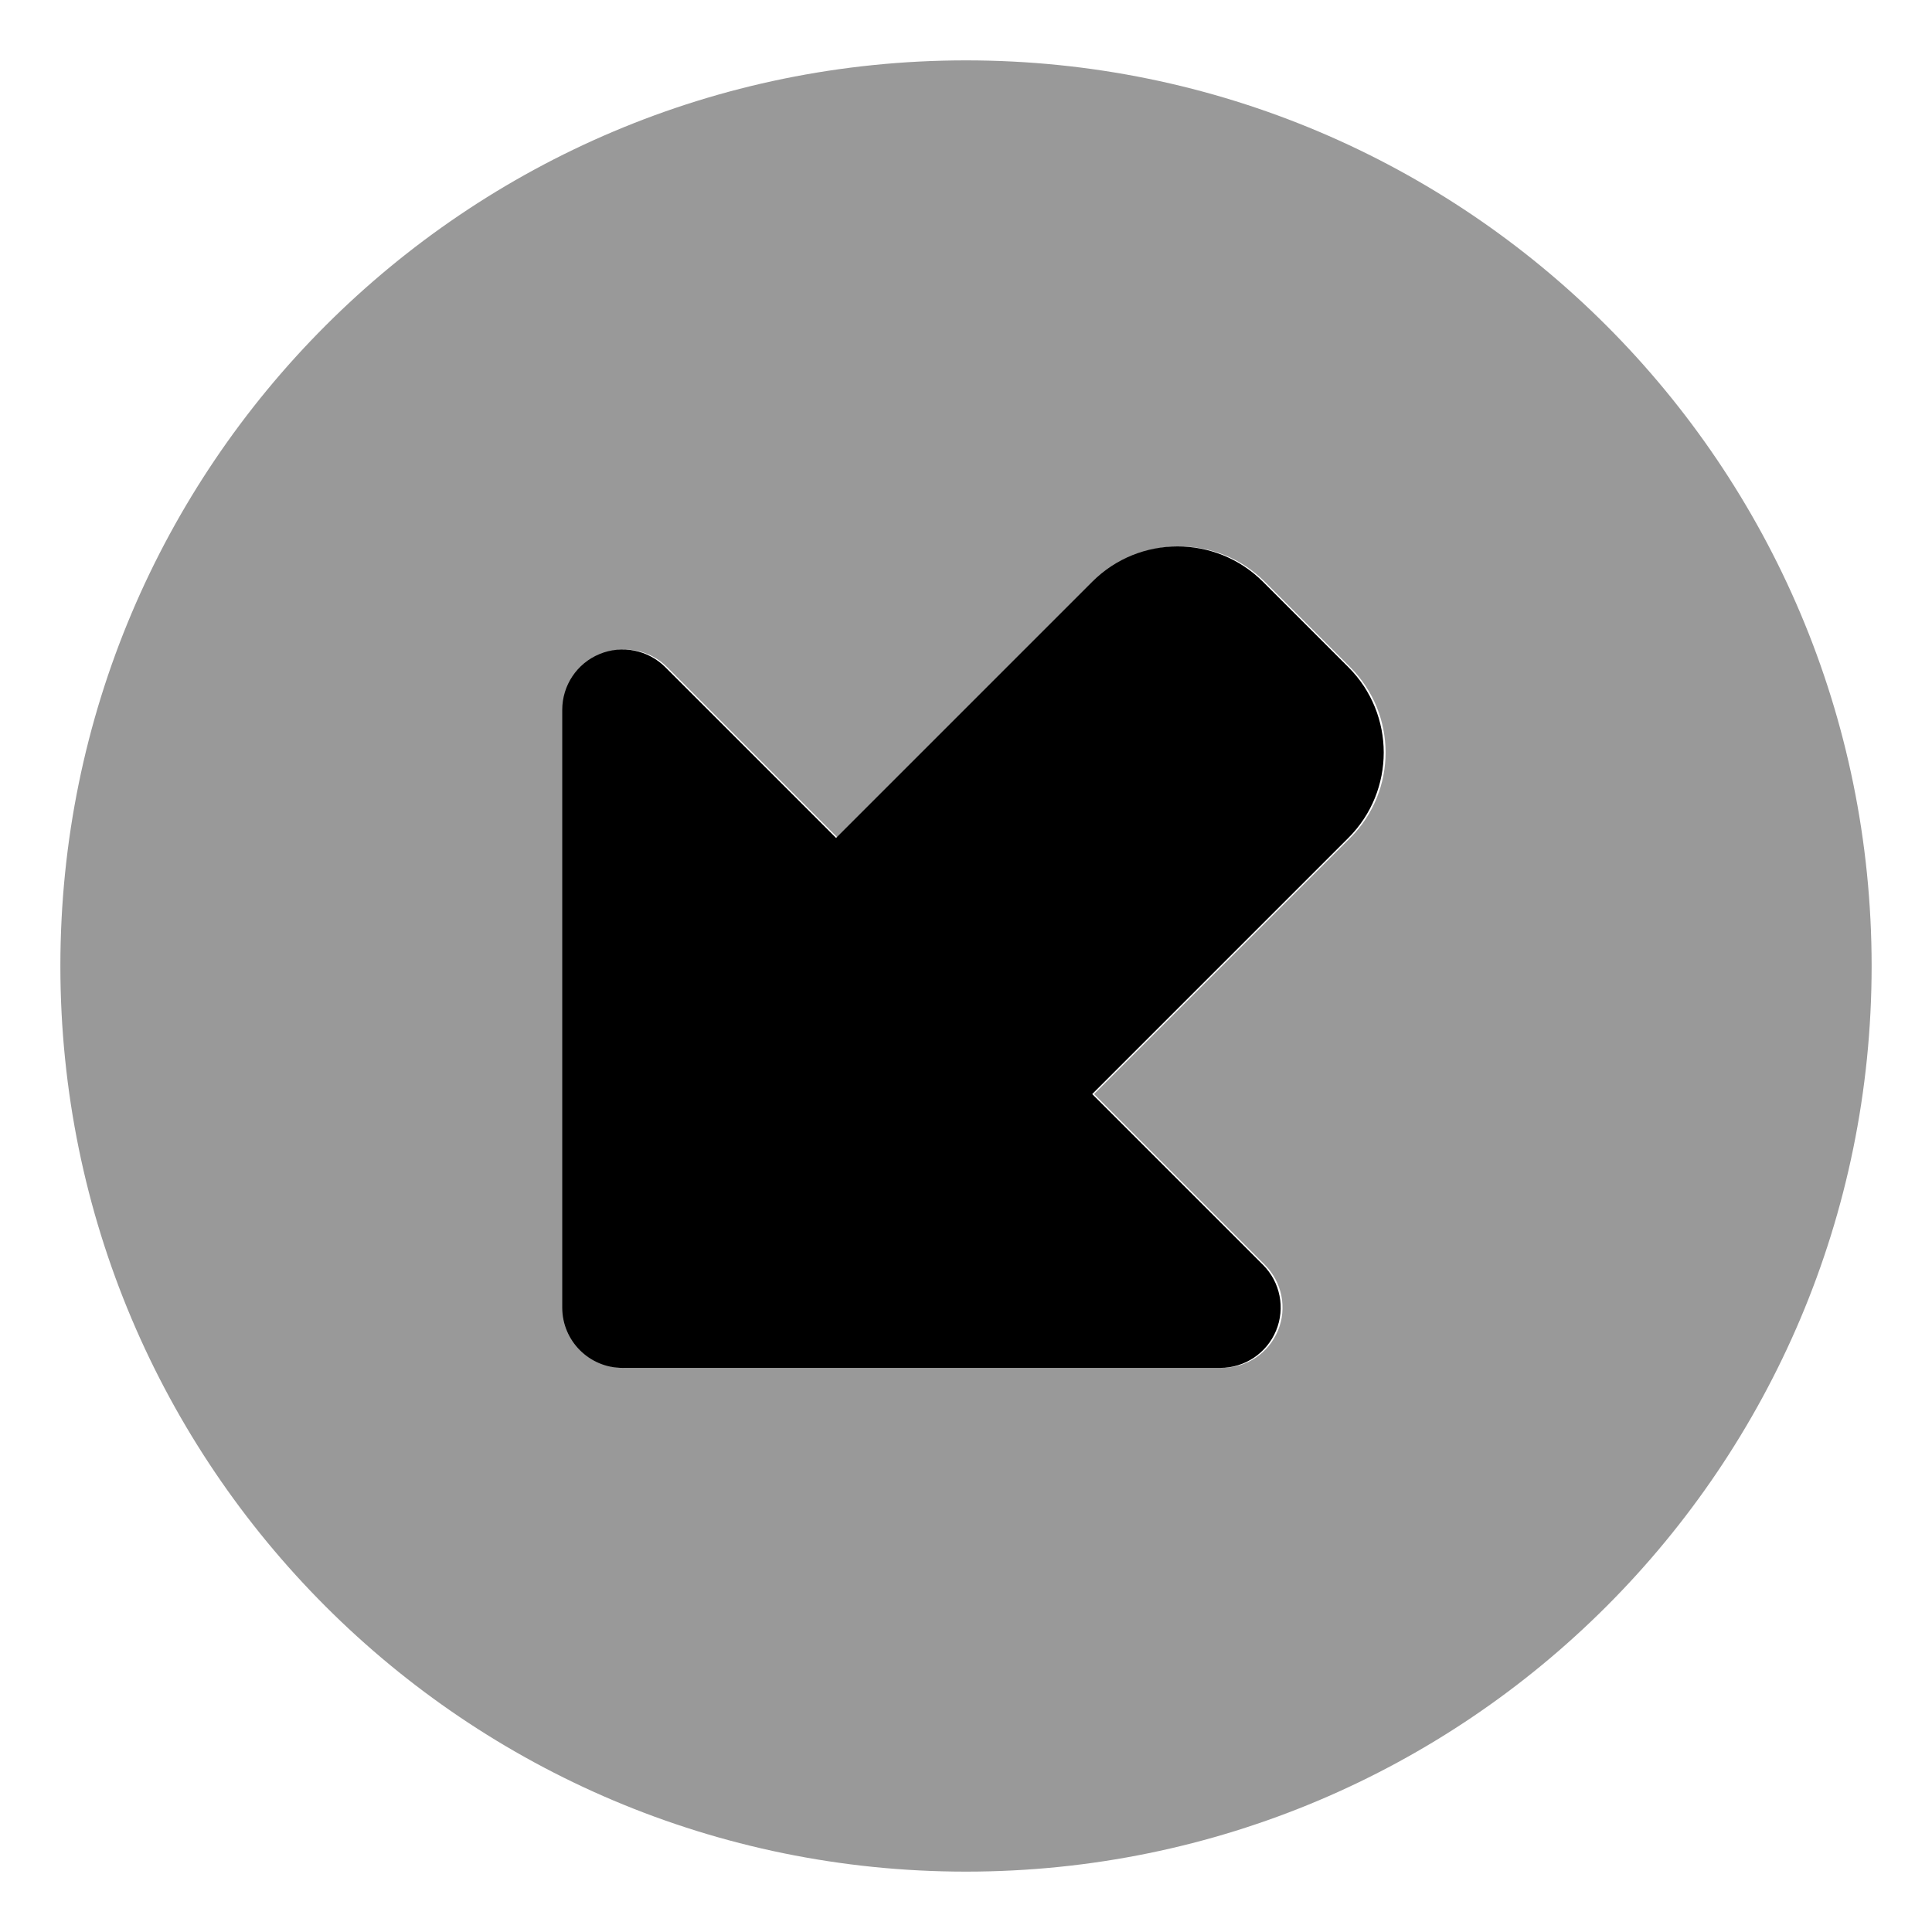
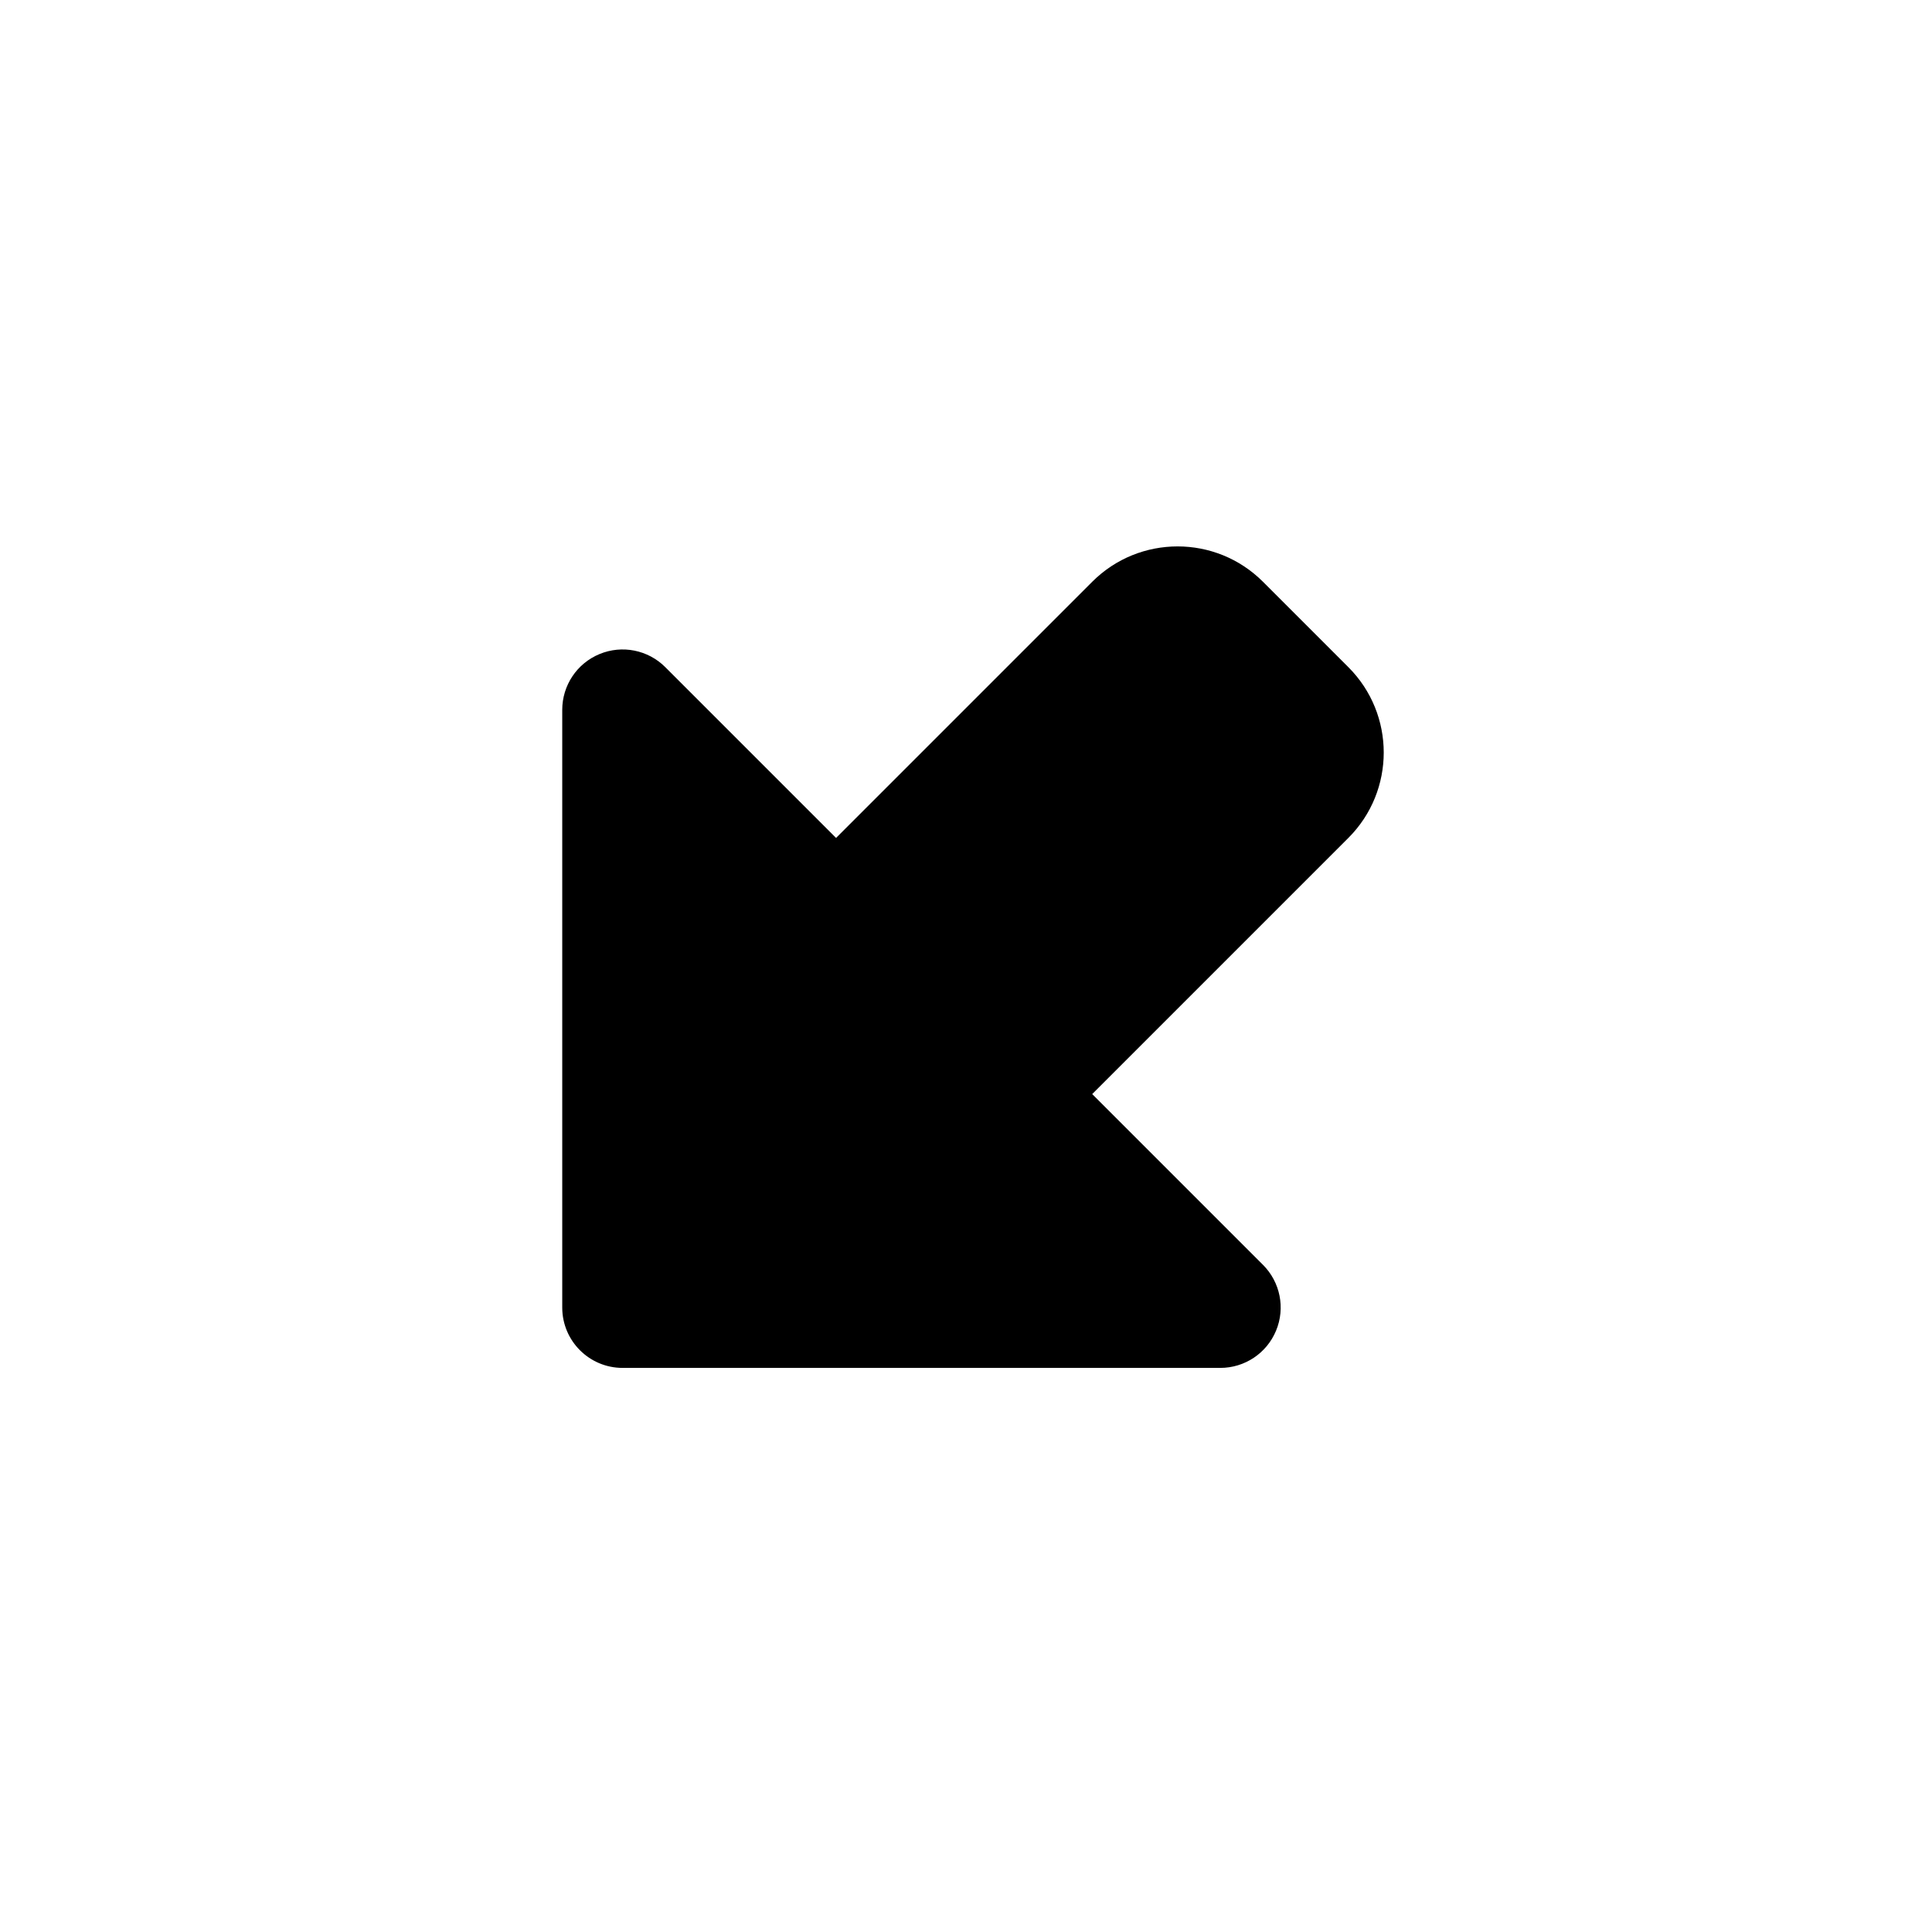
<svg xmlns="http://www.w3.org/2000/svg" viewBox="0 0 512 512">
  <defs>
    <style>.fa-secondary{opacity:.4}</style>
  </defs>
-   <path d="M16 256C16 388.58 123.42 496 256 496S496 388.58 496 256C496 123.418 388.58 16 256 16S16 123.418 16 256ZM159.369 173.335C165.347 170.849 172.23 172.23 176.804 176.804L222.059 222.059L289.941 154.177C302.438 141.68 322.699 141.68 335.196 154.177L357.823 176.804C370.32 189.301 370.32 209.562 357.823 222.059L289.941 289.941L335.196 335.196C339.77 339.77 341.151 346.653 338.665 352.631C336.19 358.619 330.357 362.508 323.882 362.508H165.49C156.655 362.508 149.492 355.345 149.492 346.51V188.118C149.492 181.643 153.381 175.81 159.369 173.335Z" class="fa-secondary" />
  <path d="M158.877 173.335C164.855 170.849 171.738 172.23 176.312 176.804L221.567 222.059L289.449 154.177C301.946 141.68 322.207 141.68 334.704 154.177L357.331 176.804C369.828 189.301 369.828 209.562 357.331 222.059L289.449 289.941L334.704 335.196C339.278 339.77 340.659 346.653 338.173 352.631C335.698 358.619 329.865 362.508 323.39 362.508H164.998C156.163 362.508 149 355.345 149 346.51V188.118C149 181.643 152.889 175.81 158.877 173.335Z" class="fa-primary" />
</svg>